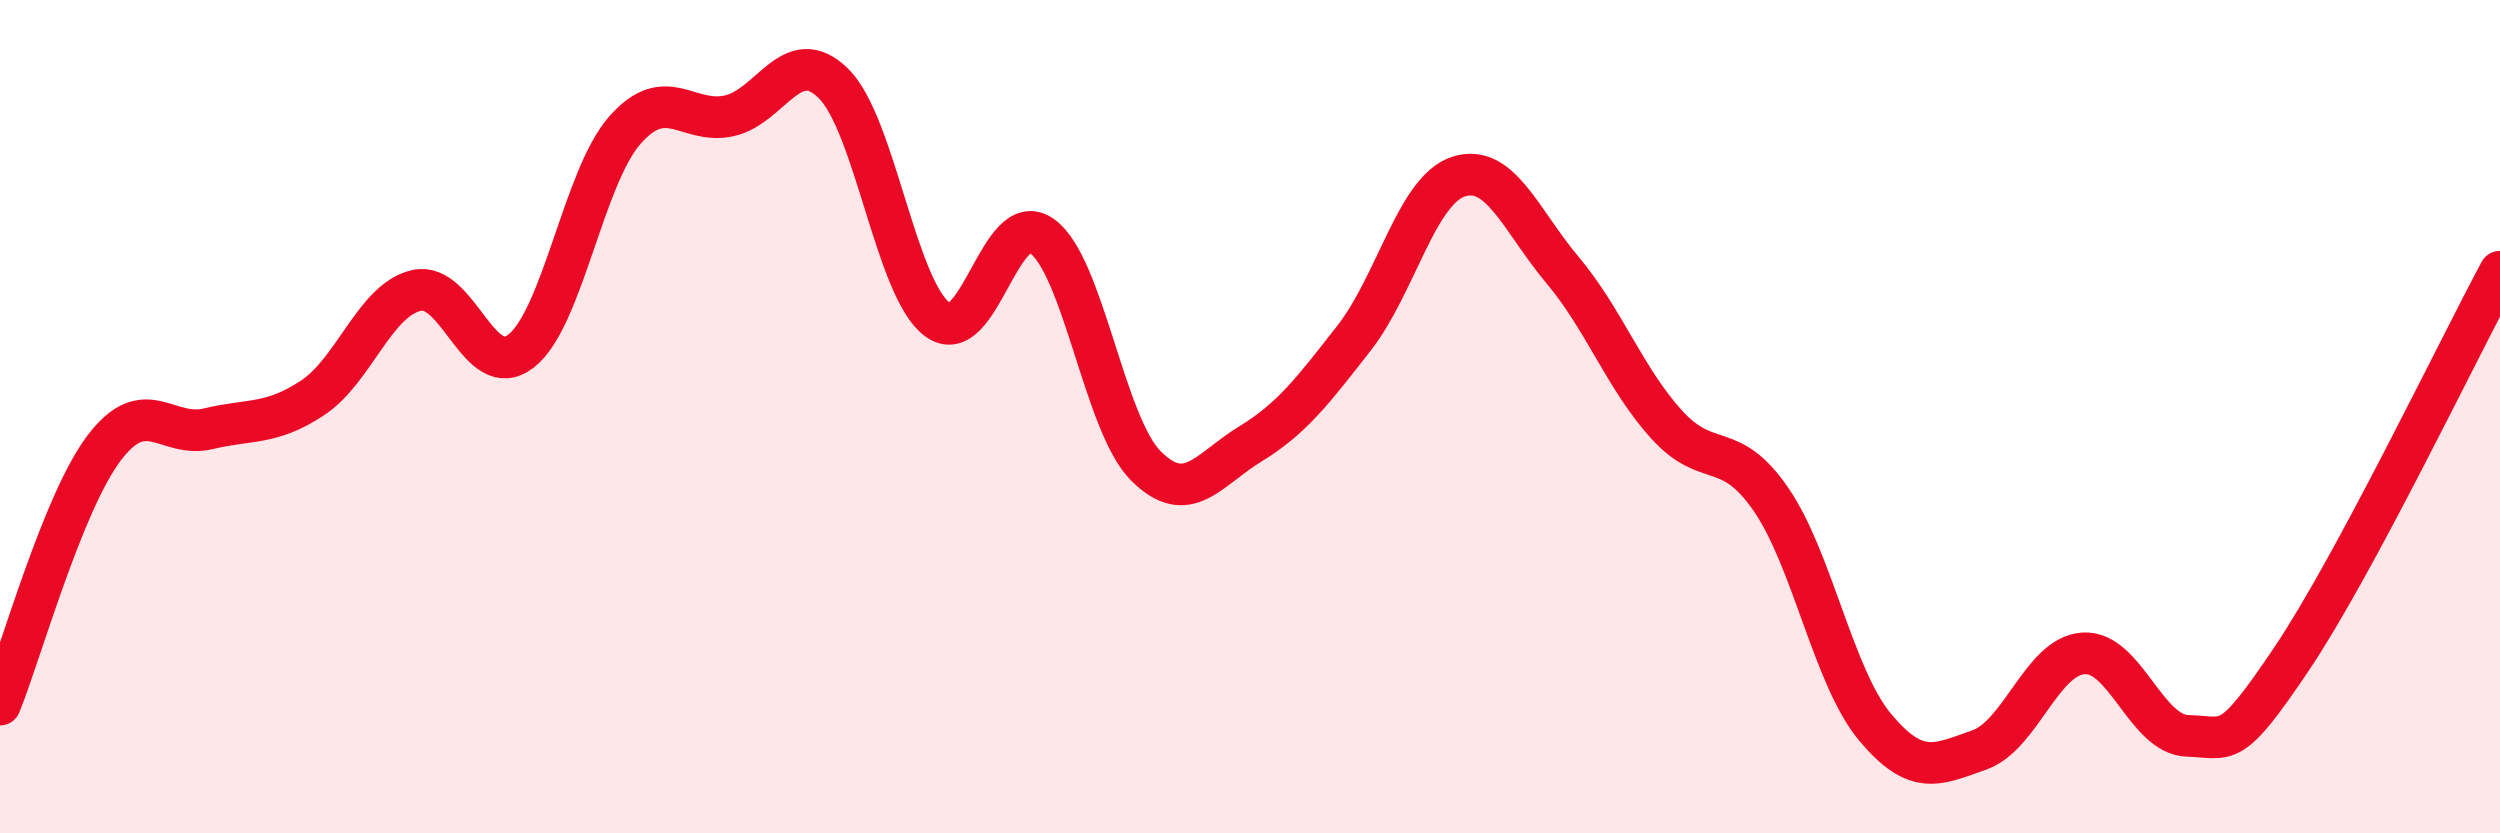
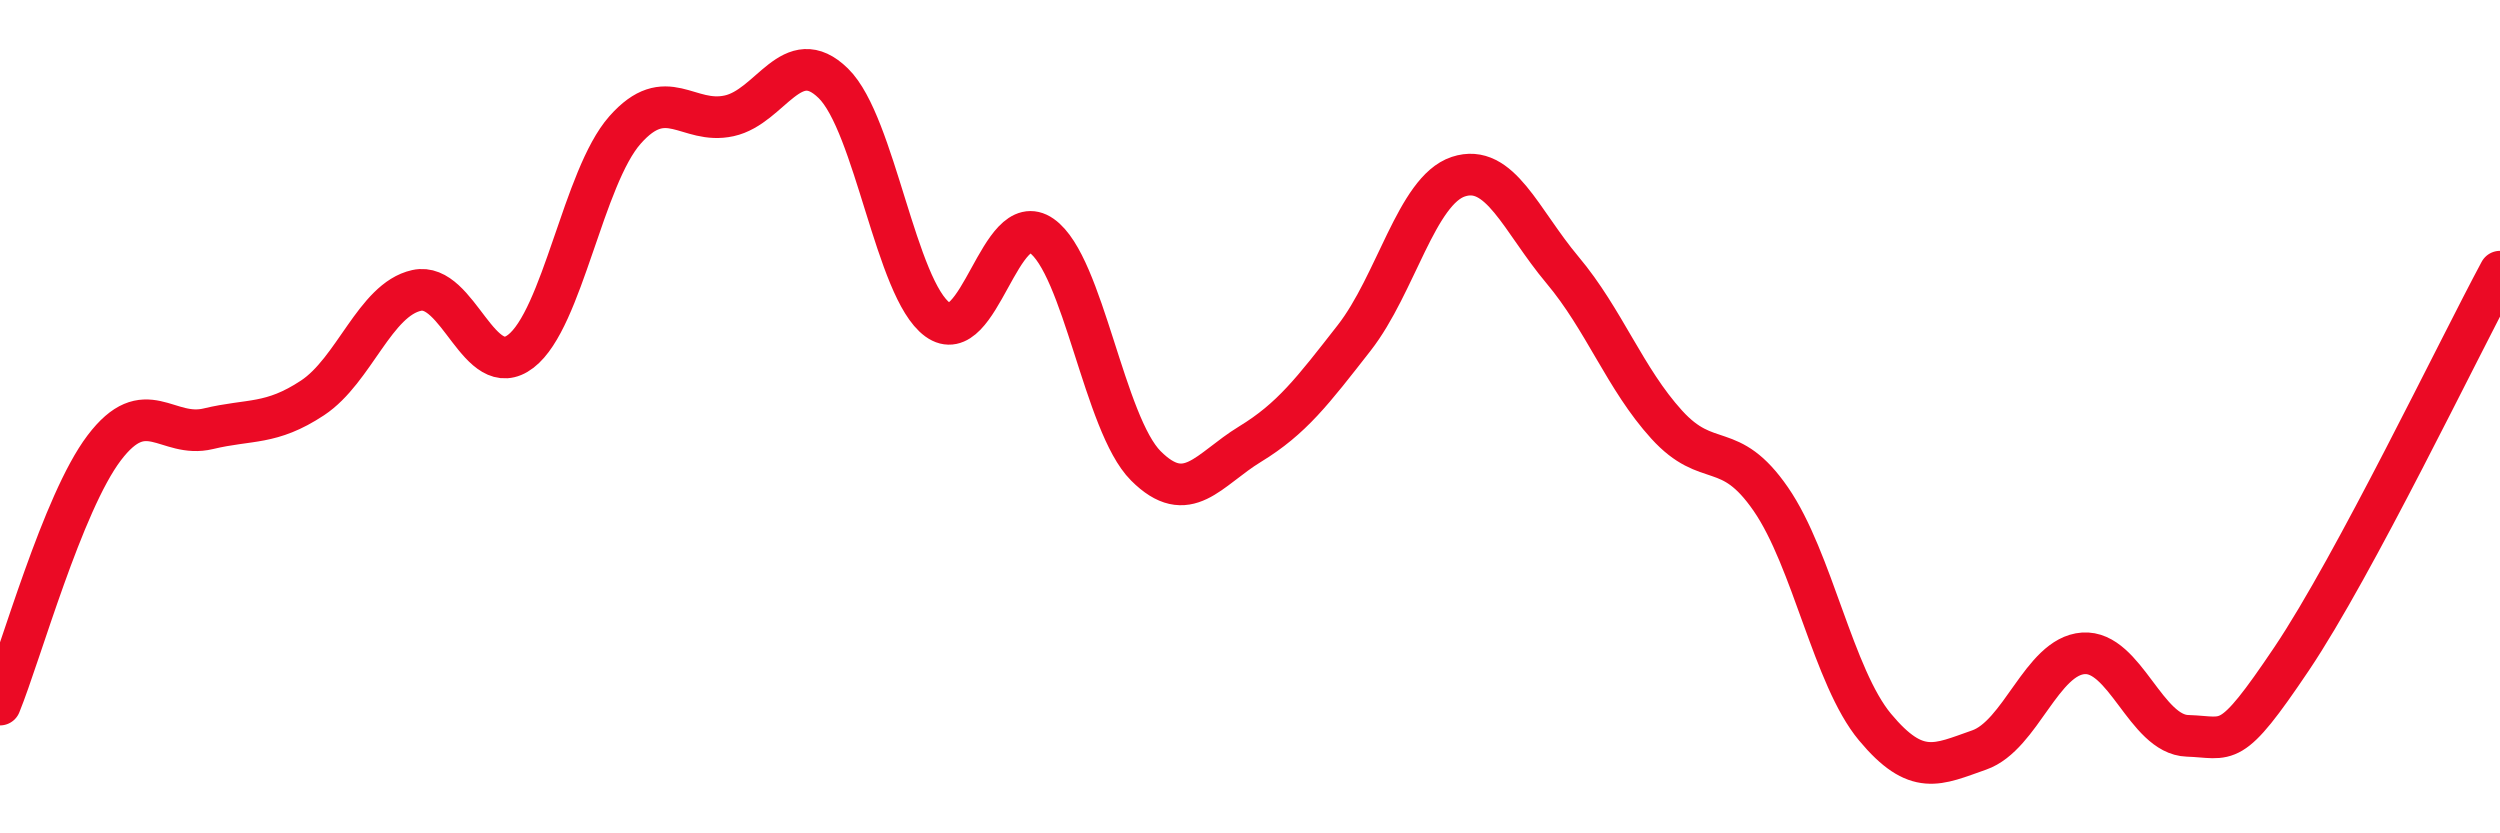
<svg xmlns="http://www.w3.org/2000/svg" width="60" height="20" viewBox="0 0 60 20">
-   <path d="M 0,16.91 C 0.5,15.68 1.5,12.07 2.5,10.75 C 3.5,9.43 4,10.53 5,10.29 C 6,10.05 6.5,10.21 7.5,9.55 C 8.5,8.89 9,7.19 10,6.97 C 11,6.75 11.5,9.2 12.5,8.43 C 13.5,7.66 14,4.25 15,3.12 C 16,1.99 16.5,3 17.5,2.78 C 18.5,2.56 19,1.02 20,2 C 21,2.98 21.5,6.94 22.5,7.67 C 23.5,8.4 24,4.96 25,5.66 C 26,6.36 26.5,10.18 27.5,11.18 C 28.5,12.18 29,11.27 30,10.66 C 31,10.05 31.5,9.39 32.5,8.11 C 33.5,6.83 34,4.57 35,4.24 C 36,3.91 36.5,5.29 37.5,6.48 C 38.5,7.67 39,9.09 40,10.19 C 41,11.29 41.5,10.53 42.5,11.98 C 43.5,13.43 44,16.25 45,17.45 C 46,18.65 46.5,18.35 47.5,18 C 48.5,17.65 49,15.75 50,15.68 C 51,15.61 51.5,17.63 52.5,17.66 C 53.5,17.69 53.5,18.04 55,15.81 C 56.5,13.58 59,8.38 60,6.52L60 20L0 20Z" fill="#EB0A25" opacity="0.1" stroke-linecap="round" stroke-linejoin="round" />
  <path d="M 0,16.91 C 0.5,15.68 1.5,12.07 2.5,10.75 C 3.5,9.43 4,10.53 5,10.29 C 6,10.05 6.5,10.21 7.5,9.55 C 8.5,8.89 9,7.19 10,6.97 C 11,6.75 11.5,9.2 12.5,8.43 C 13.5,7.66 14,4.25 15,3.12 C 16,1.99 16.5,3 17.5,2.78 C 18.5,2.56 19,1.02 20,2 C 21,2.98 21.5,6.94 22.5,7.67 C 23.5,8.4 24,4.96 25,5.66 C 26,6.36 26.5,10.18 27.5,11.18 C 28.5,12.18 29,11.27 30,10.66 C 31,10.05 31.5,9.39 32.5,8.11 C 33.5,6.83 34,4.57 35,4.24 C 36,3.91 36.5,5.29 37.5,6.48 C 38.5,7.67 39,9.09 40,10.19 C 41,11.29 41.5,10.53 42.5,11.98 C 43.5,13.43 44,16.25 45,17.45 C 46,18.65 46.5,18.35 47.5,18 C 48.5,17.65 49,15.75 50,15.68 C 51,15.61 51.5,17.63 52.5,17.66 C 53.5,17.69 53.5,18.04 55,15.81 C 56.5,13.58 59,8.38 60,6.52" stroke="#EB0A25" stroke-width="1" fill="none" stroke-linecap="round" stroke-linejoin="round" />
</svg>